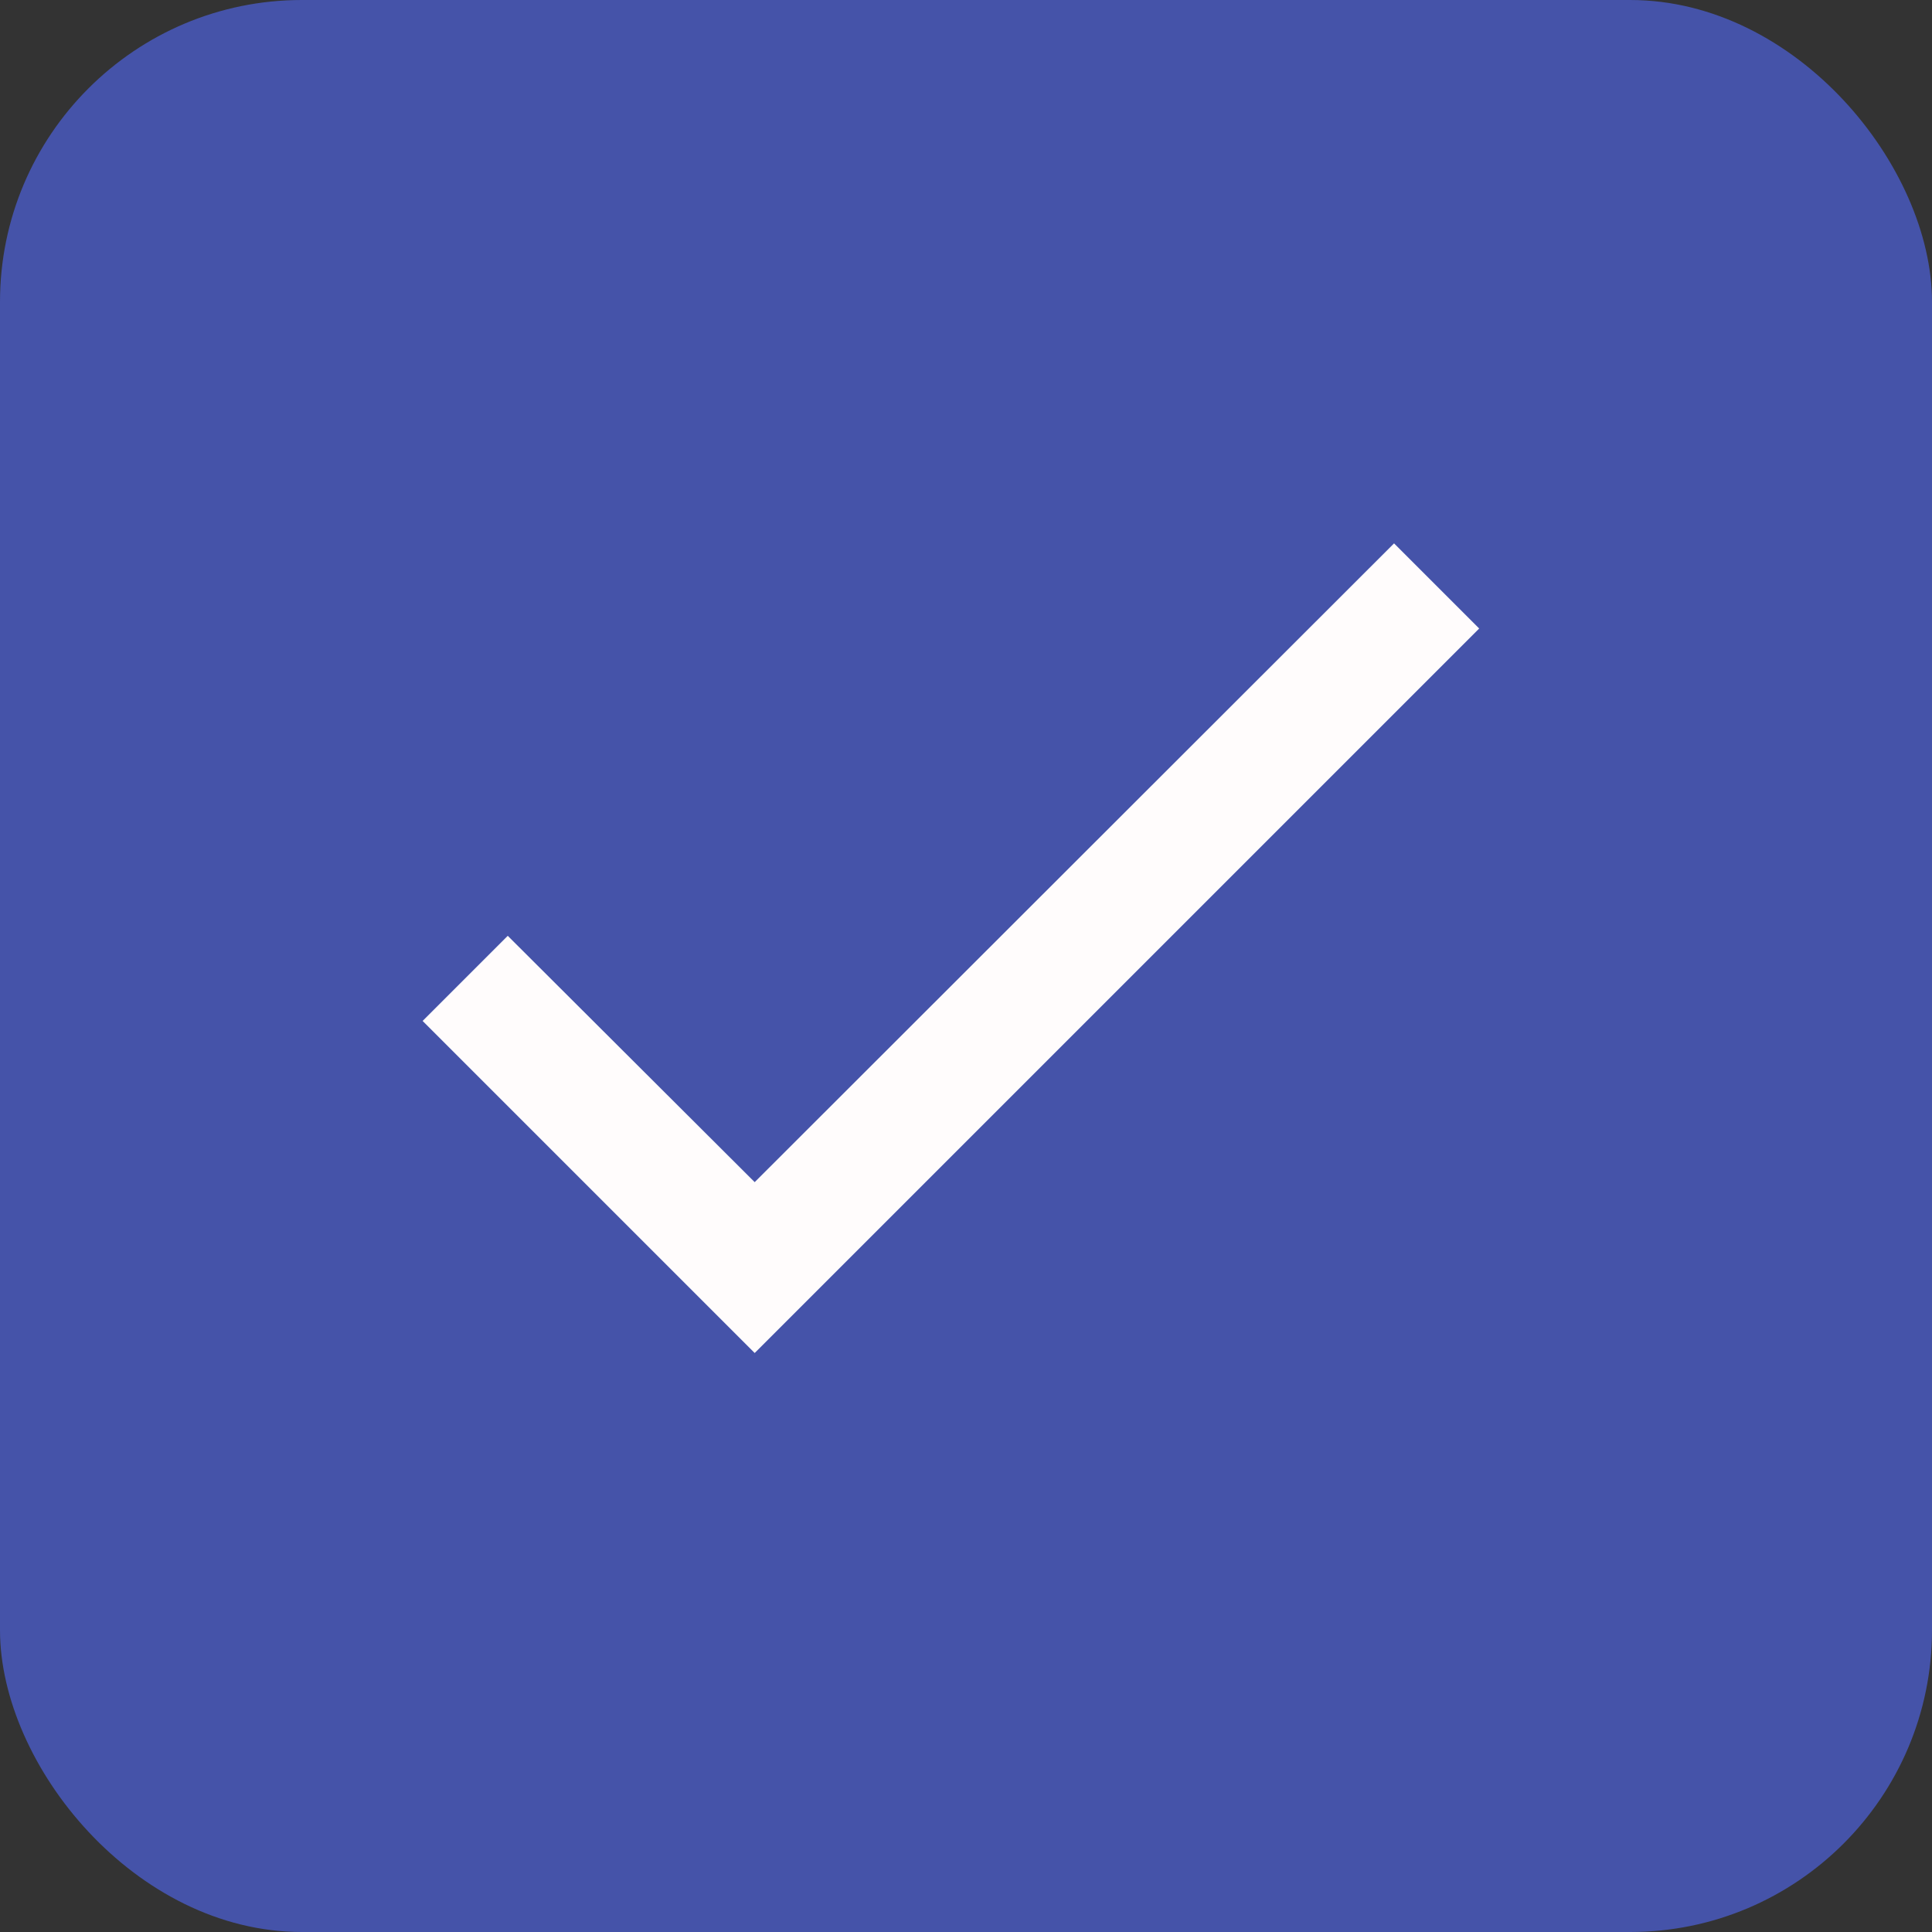
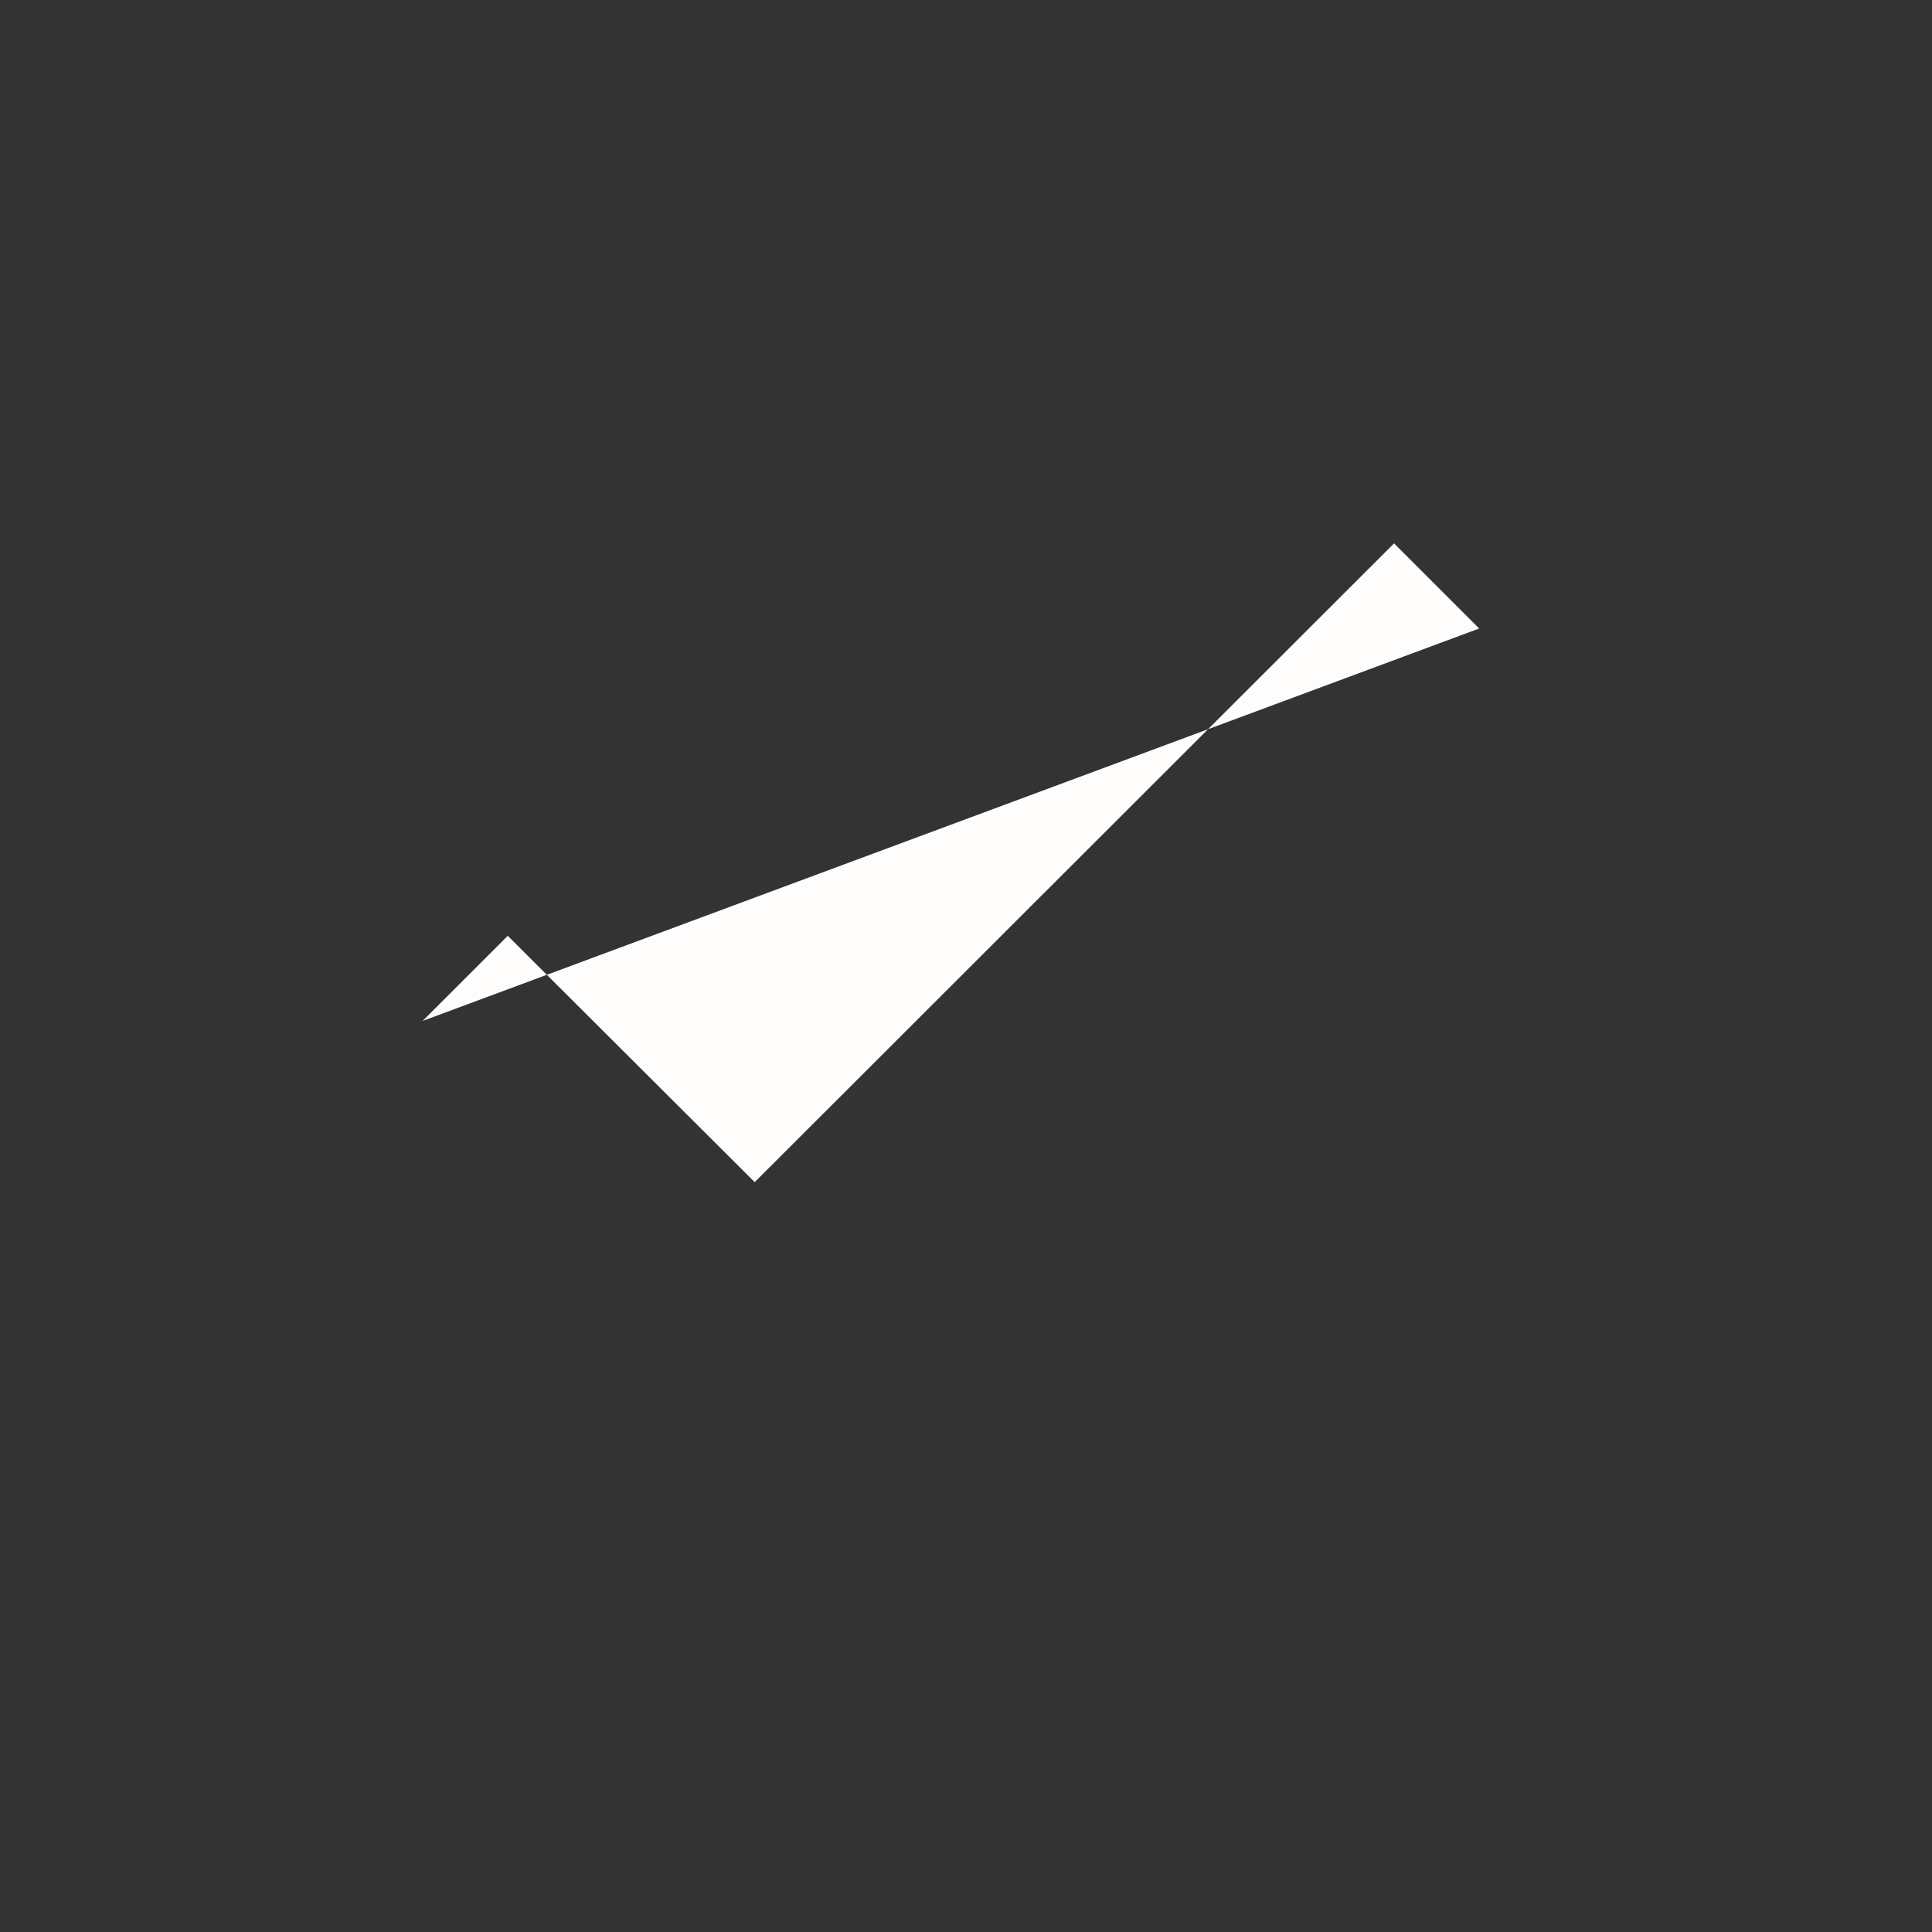
<svg xmlns="http://www.w3.org/2000/svg" width="32" height="32" viewBox="0 0 32 32" fill="none">
  <rect x="0" y="0" width="32" height="32" fill="#333333" stroke="none" />
-   <rect width="32" height="32" rx="5" fill="#4553a9" />
-   <path d="M24.5 10.41L12.5 22.41L7 16.91L8.41 15.5L12.5 19.58L23.09 9L24.5 10.41Z" fill="#FFFCFC" />
+   <path d="M24.5 10.41L7 16.91L8.41 15.5L12.5 19.58L23.09 9L24.5 10.41Z" fill="#FFFCFC" />
</svg>